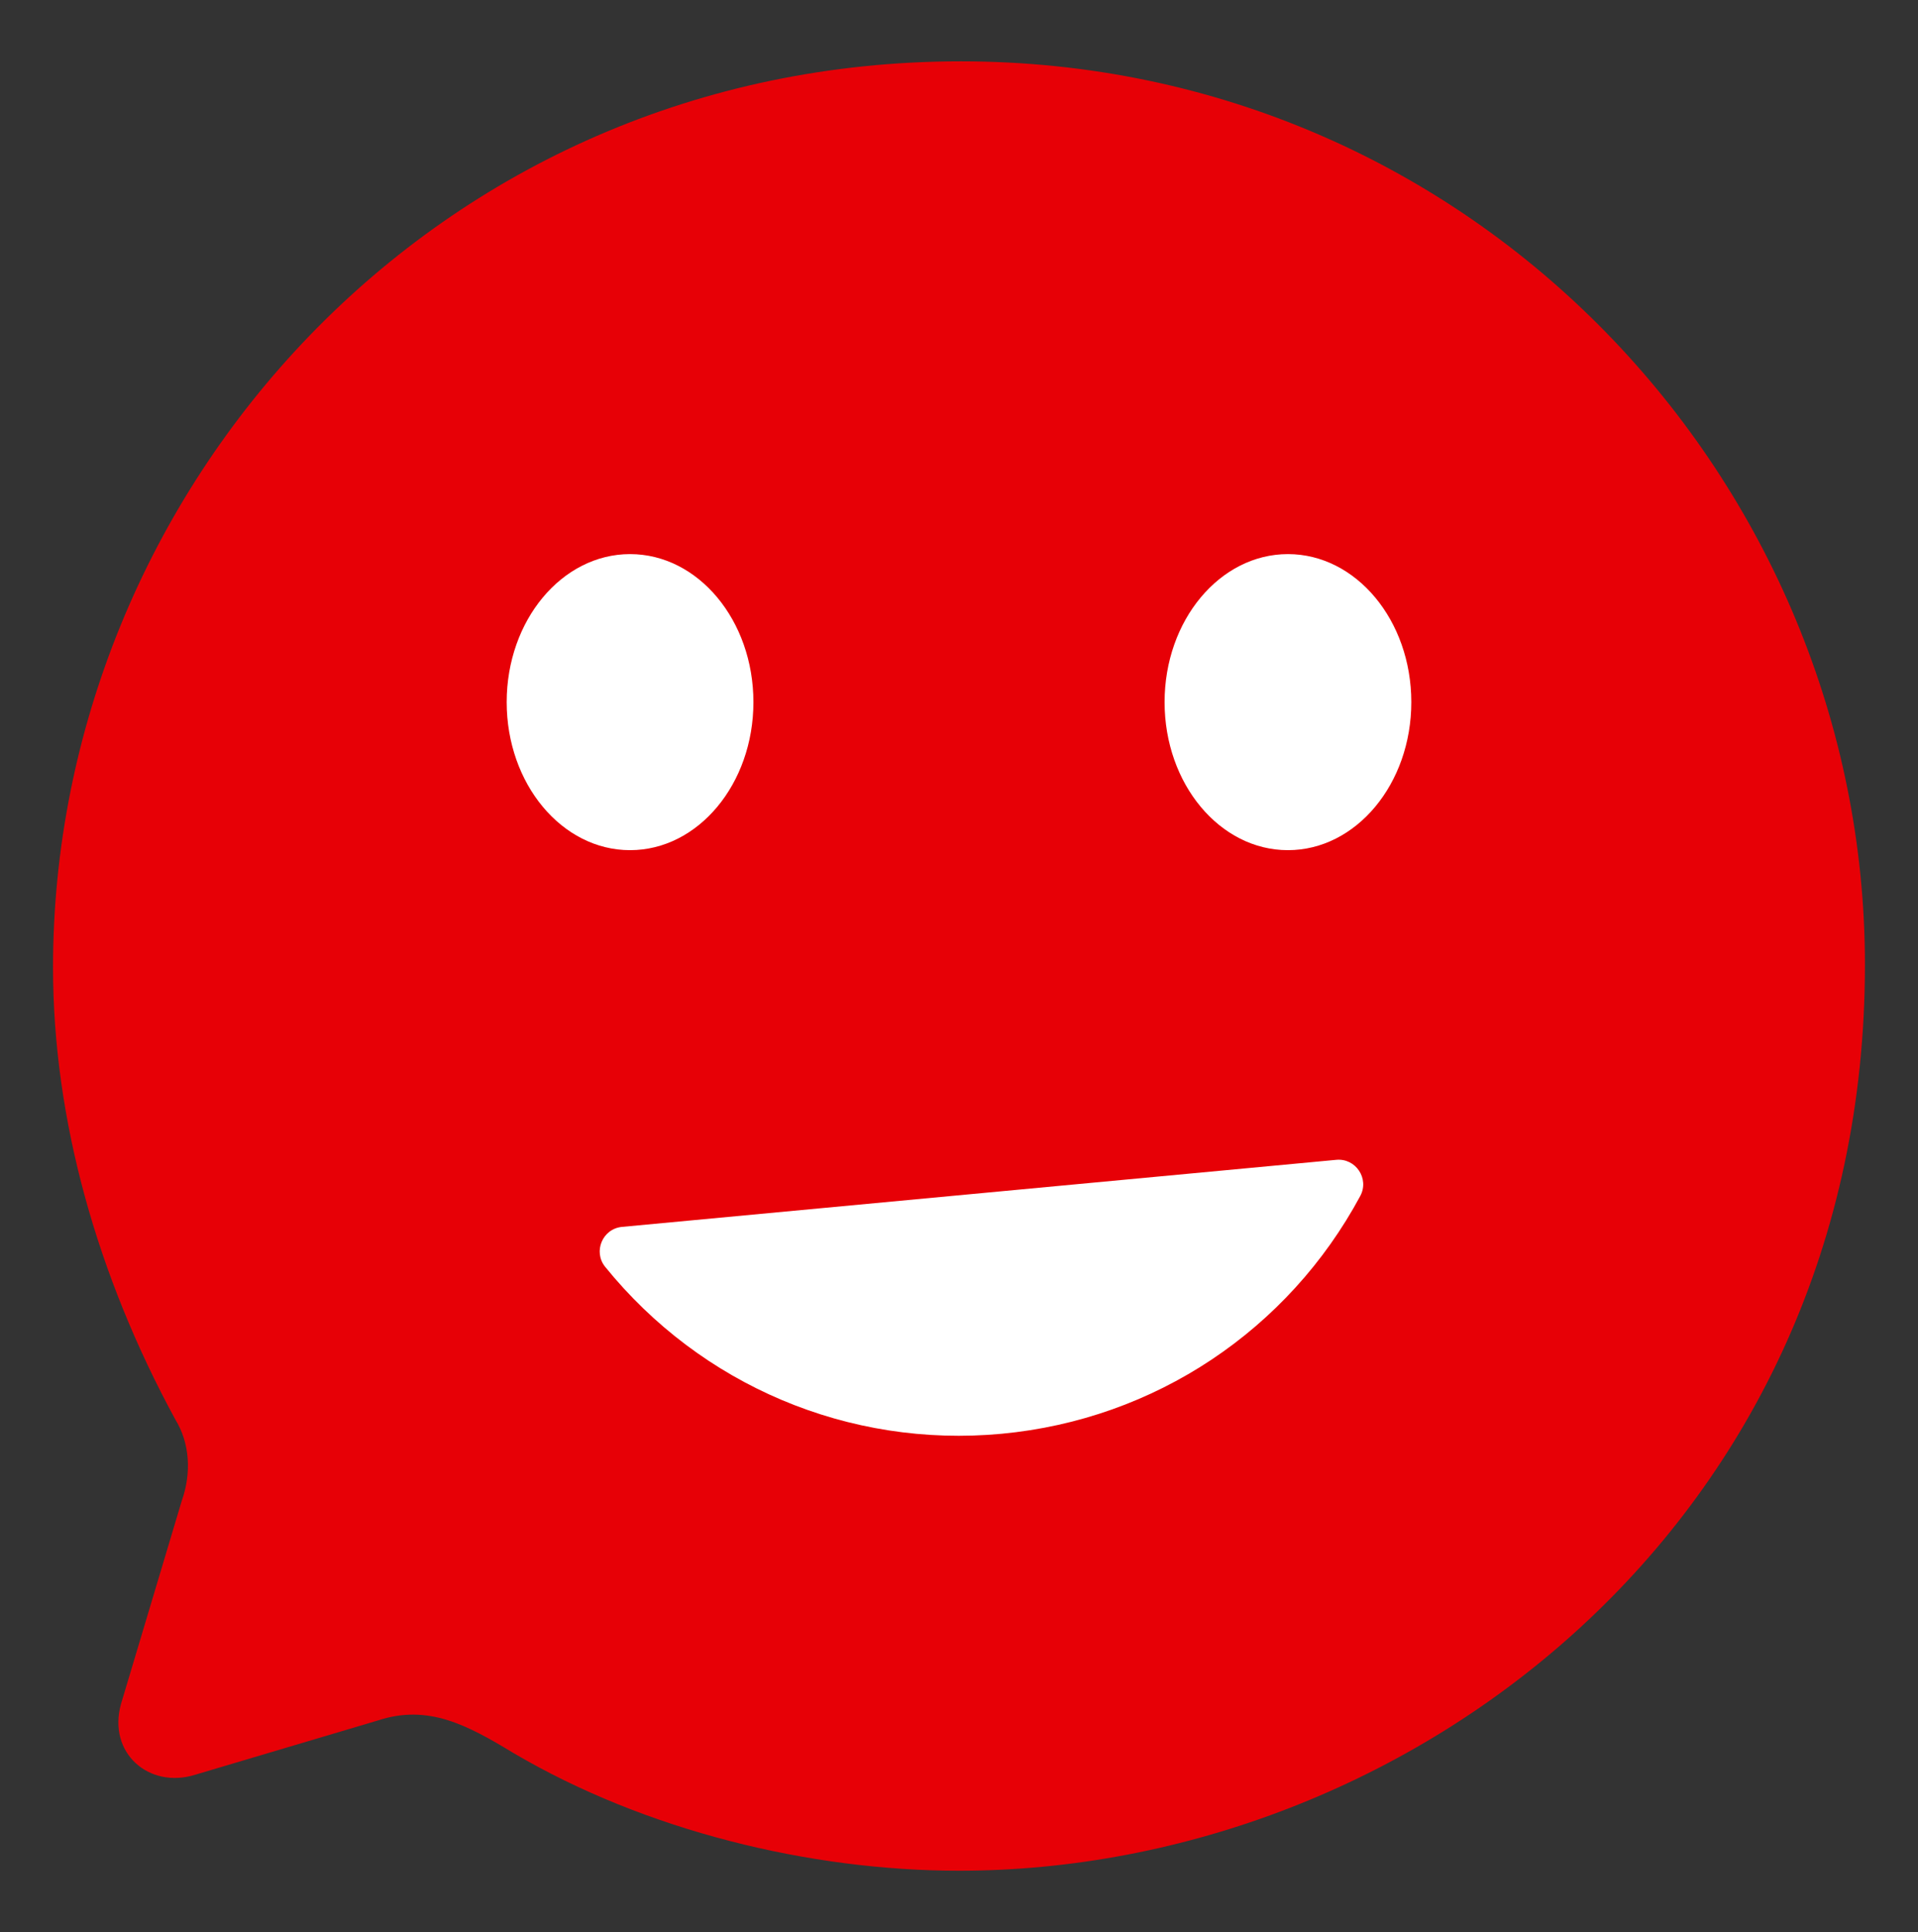
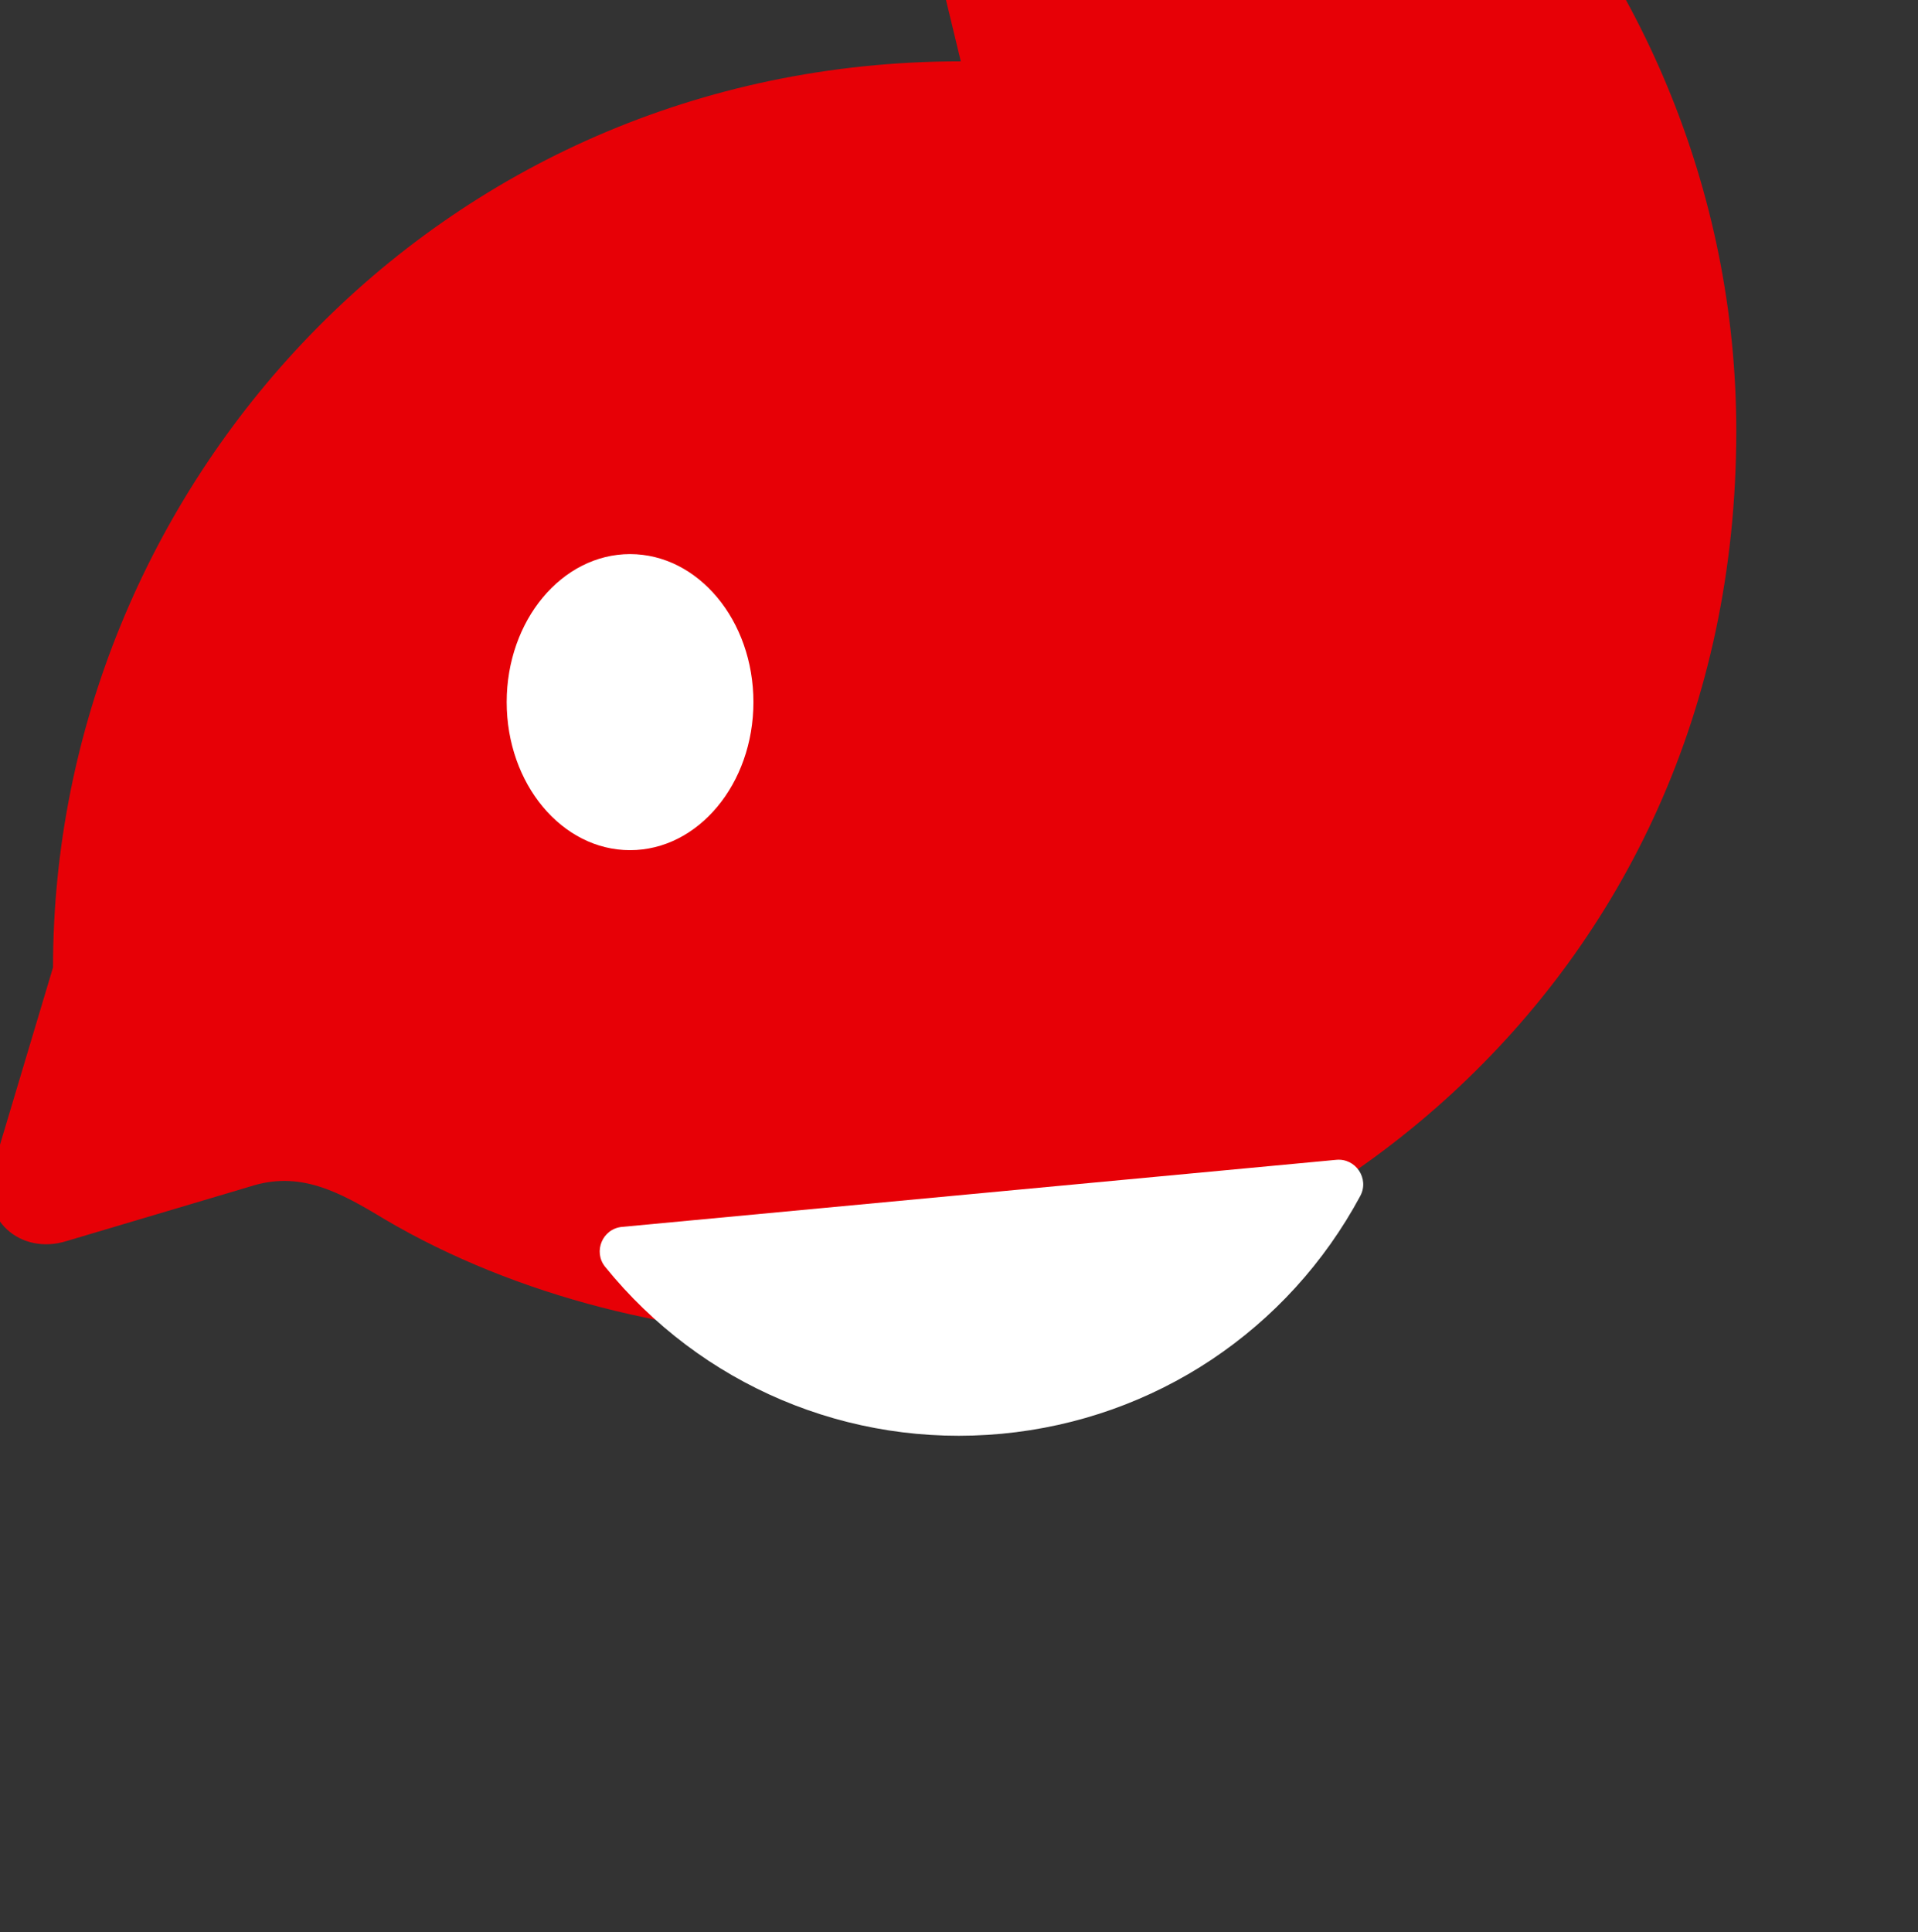
<svg xmlns="http://www.w3.org/2000/svg" id="Layer_1" data-name="Layer 1" viewBox="0 0 571.85 576">
  <rect x="0" y="0" width="571.85" height="576" fill="#333333" stroke="none" />
  <defs>
    <style>
      .cls-1 {
        fill: #fff;
      }

      .cls-2 {
        fill: #e70006;
      }
    </style>
  </defs>
-   <path class="cls-2" d="M286.46,18.29C129.53,18.29,15.81,146.33,15.81,288.4c0,45.38,13.24,92.11,36.47,134.79,4.32,7.02,4.86,15.94,1.89,24.31l-18.1,60.51c-4.05,14.59,8.37,25.39,22.15,21.07l54.56-16.21c14.86-4.86,26.47,1.35,40.27,9.72,39.44,23.23,88.57,35.11,132.87,35.11,133.98,0,270.11-103.45,270.11-270.11,0-143.7-116.15-269.3-269.57-269.3Z" />
+   <path class="cls-2" d="M286.46,18.29C129.53,18.29,15.81,146.33,15.81,288.4l-18.1,60.51c-4.05,14.59,8.37,25.39,22.15,21.07l54.56-16.21c14.86-4.86,26.47,1.35,40.27,9.72,39.44,23.23,88.57,35.11,132.87,35.11,133.98,0,270.11-103.45,270.11-270.11,0-143.7-116.15-269.3-269.57-269.3Z" />
  <ellipse class="cls-1" cx="187.85" cy="209.32" rx="36.78" ry="44.13" />
-   <ellipse class="cls-1" cx="384" cy="209.32" rx="36.78" ry="44.13" />
  <path class="cls-1" d="M298.66,427.43c-45.73,4.29-89.71-14.54-118.22-49.75-3.68-4.54-.8-11.38,5.02-11.92l212.95-19.99c5.82-.55,9.92,5.63,7.15,10.78-21.46,39.9-61.17,66.59-106.9,70.88Z" />
</svg>